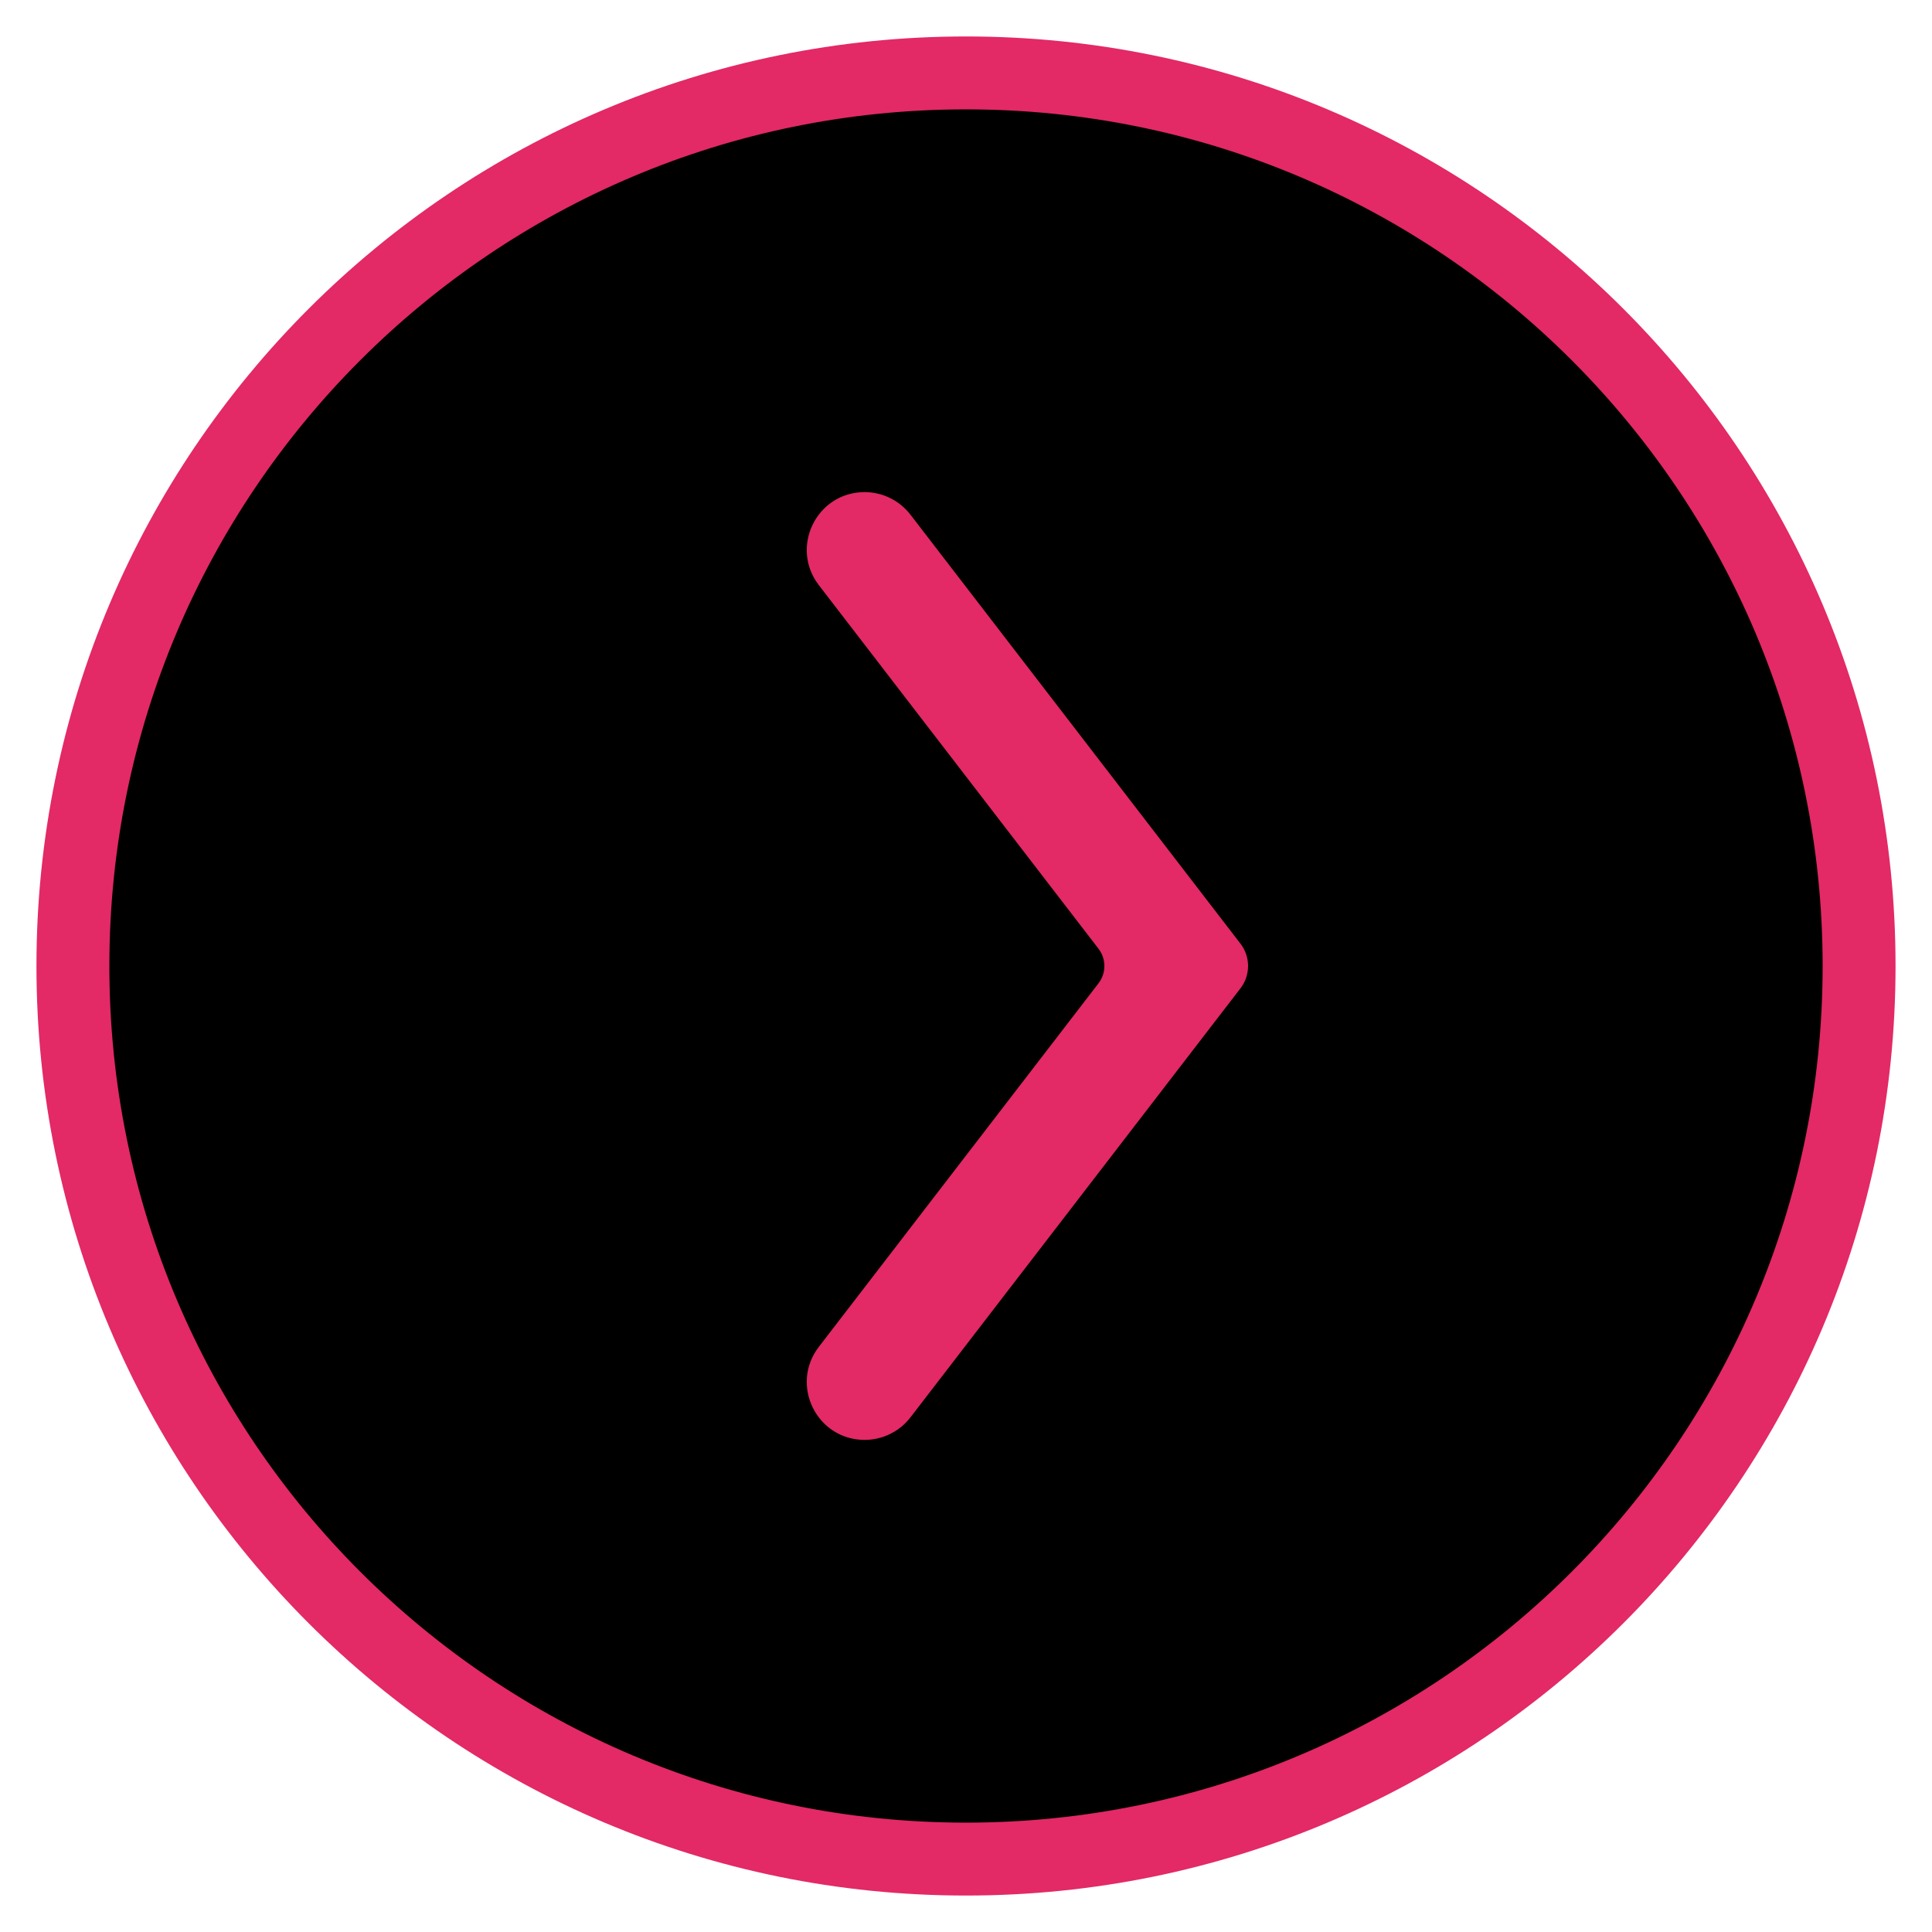
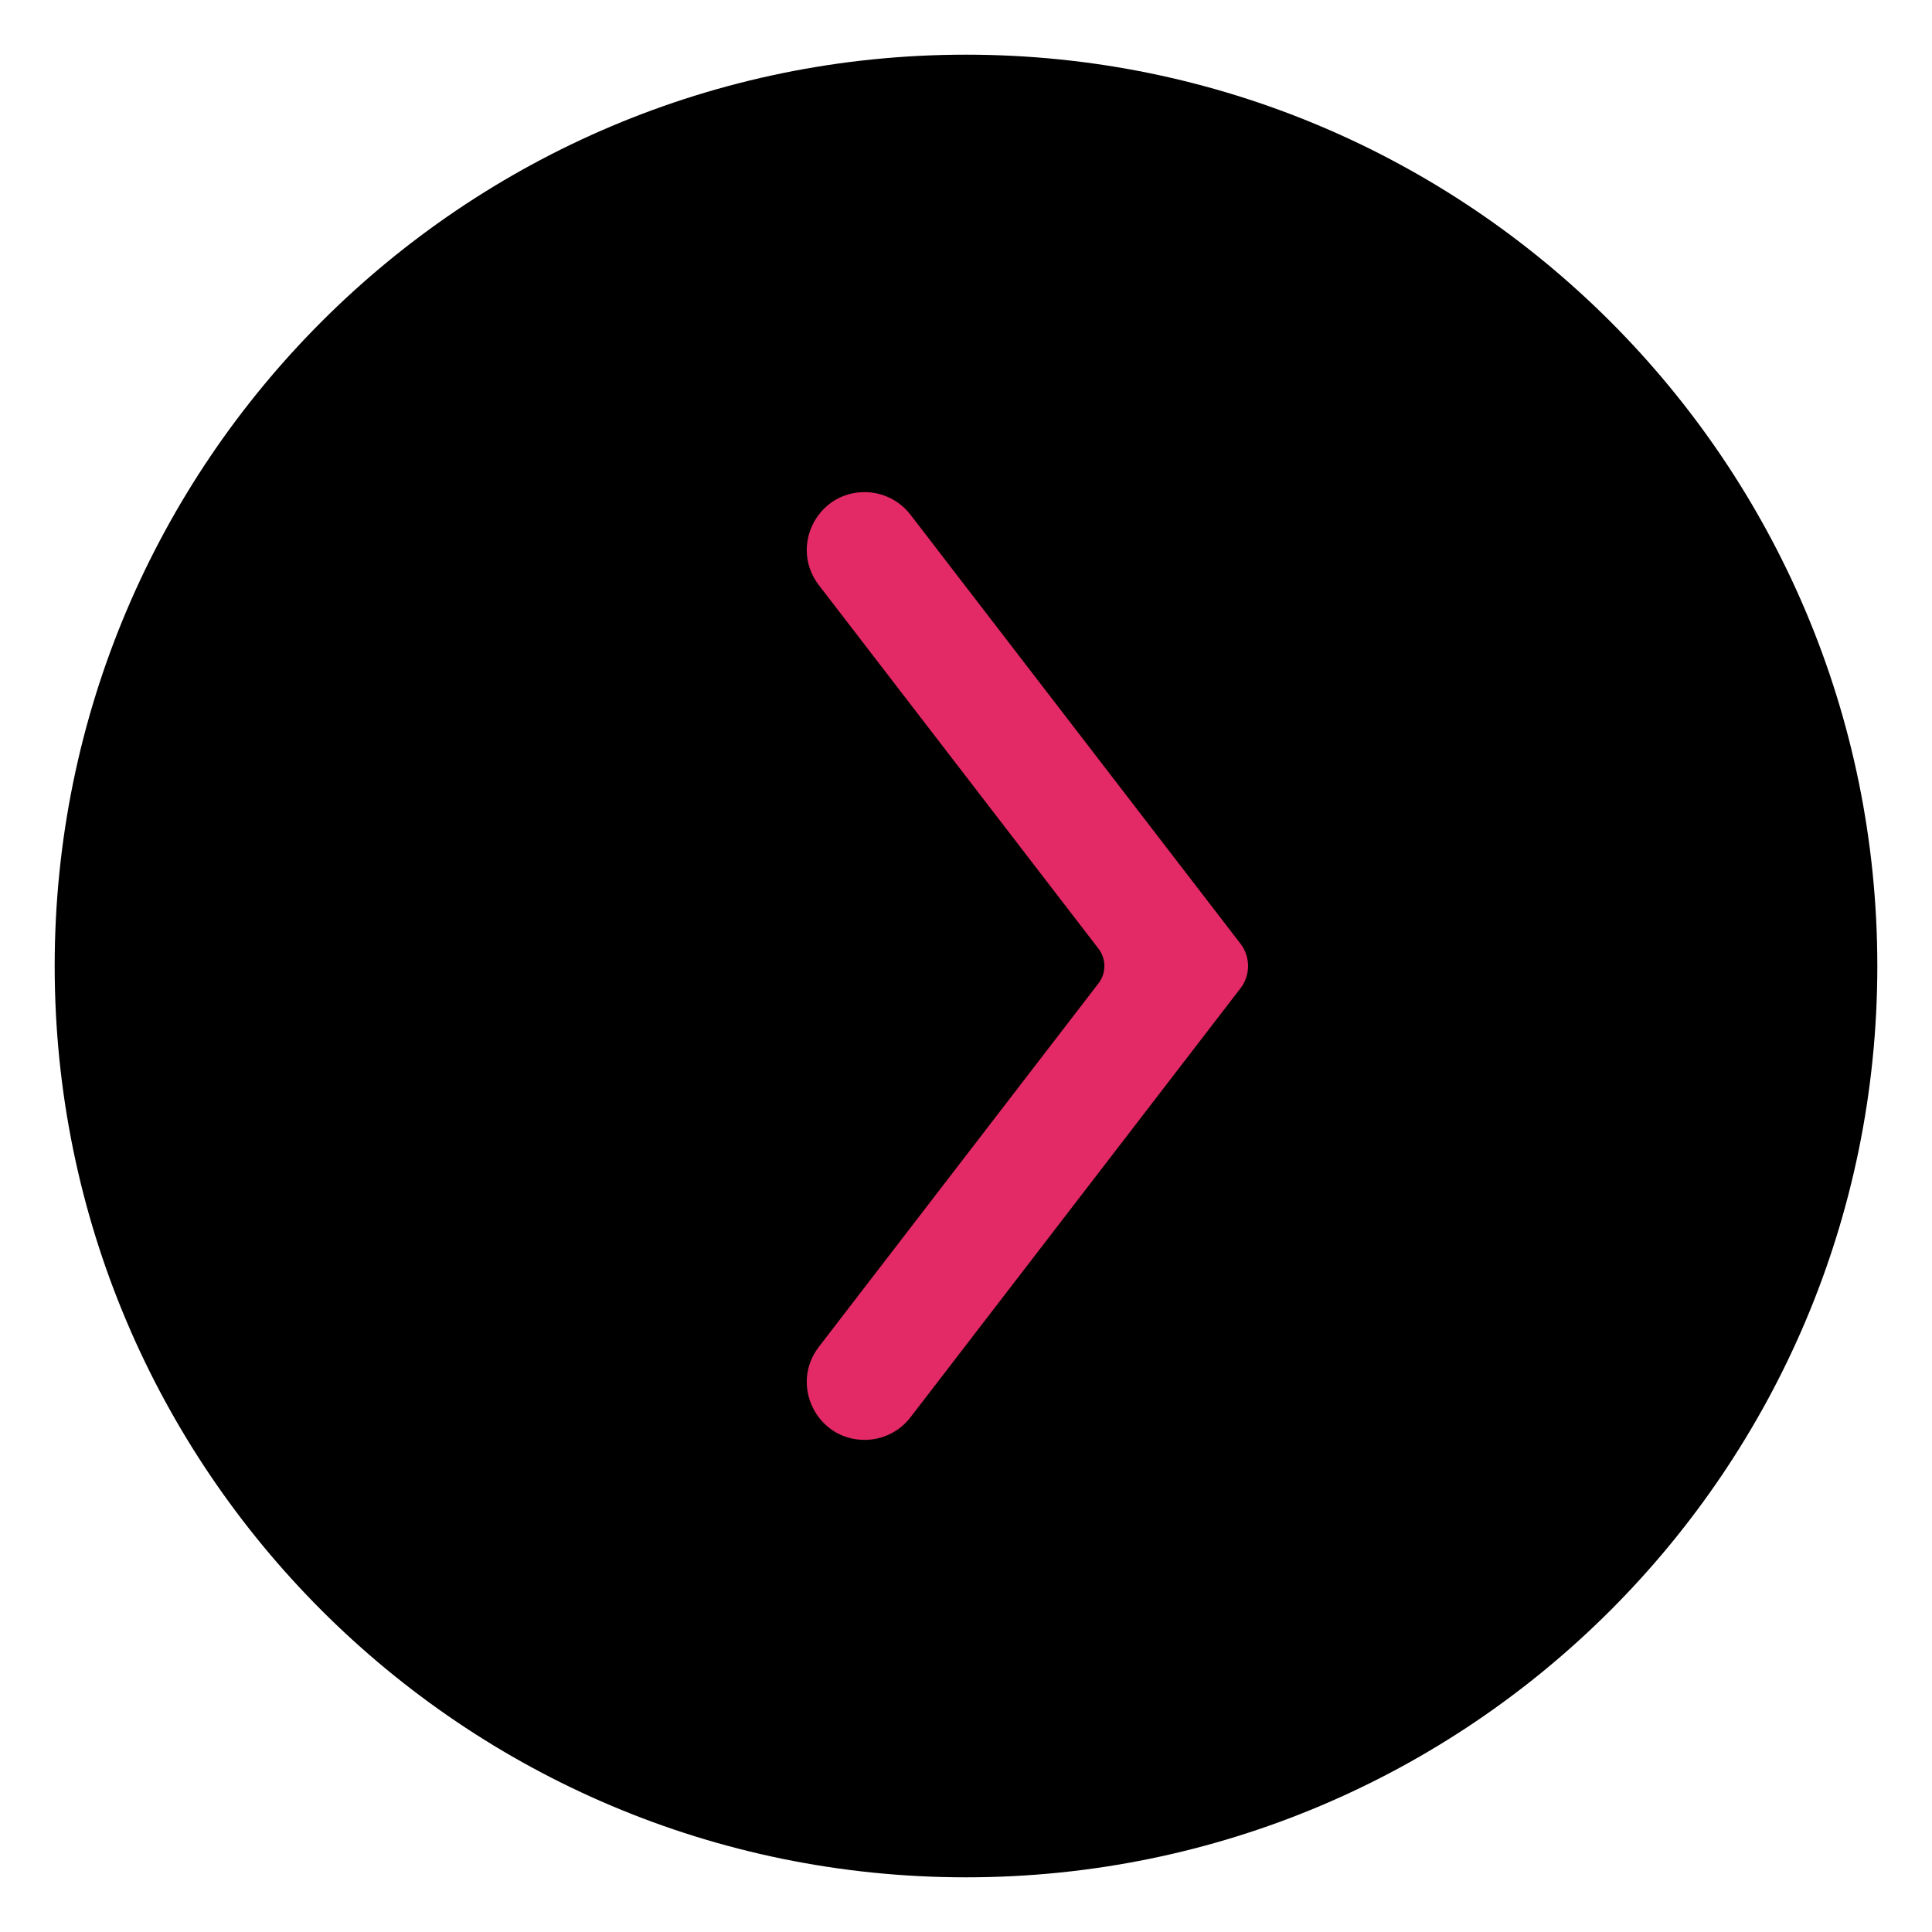
<svg xmlns="http://www.w3.org/2000/svg" viewBox="0 0 53.00 53.00" data-guides="{&quot;vertical&quot;:[],&quot;horizontal&quot;:[]}">
  <path fill="url(#tSvgGradientebd462115c)" stroke="none" fill-opacity="1" stroke-width="1" stroke-opacity="1" id="tSvg91665e3fc1" title="Path 4" d="M26.5 1.5C40.307 1.5 51.5 12.693 51.5 26.5C51.5 40.307 40.307 51.5 26.5 51.5C12.693 51.5 1.5 40.307 1.5 26.5C1.5 12.693 12.693 1.5 26.5 1.5C26.5 1.5 26.5 1.5 26.5 1.5Z" />
-   <path fill="transparent" stroke="#e32966" fill-opacity="1" stroke-width="2" stroke-opacity="1" id="tSvg10451077bbe" title="Path 5" d="M26.5 2C40.031 2 51 12.969 51 26.5C51 40.031 40.031 51 26.5 51C12.969 51 2 40.031 2 26.5C2 12.969 12.969 2 26.5 2C26.5 2 26.5 2 26.5 2Z" />
  <path fill="#e32966" stroke="none" fill-opacity="1" stroke-width="1" stroke-opacity="1" id="tSvga2ded3d25c" title="Path 6" d="M23.719 13.5C22.404 13.5 21.661 15.009 22.463 16.052C30.135 26.026 30.135 26.026 30.135 26.026C30.35 26.305 30.35 26.695 30.135 26.975C22.463 36.948 22.463 36.948 22.463 36.948C21.661 37.991 22.404 39.5 23.719 39.5C23.719 39.5 23.719 39.5 23.719 39.5C24.211 39.5 24.676 39.272 24.976 38.882C34.031 27.11 34.031 27.11 34.031 27.11C34.307 26.75 34.307 26.25 34.031 25.89C24.976 14.119 24.976 14.119 24.976 14.119C24.676 13.729 24.211 13.5 23.719 13.5C23.719 13.5 23.719 13.5 23.719 13.5" />
  <defs>
    <linearGradient id="tSvgGradientebd462115c" x1="26.5" x2="26.5" y1="51.5" y2="1.5" gradientTransform="">
      <stop offset="0" stop-color="hsl(0,0%,100%)" stop-opacity="0.7" transform="translate(-6527.5, -4965.5)" />
      <stop offset="1" stop-color="hsl(0,0%,100%)" stop-opacity="0.1" transform="translate(-6527.5, -4965.5)" />
    </linearGradient>
  </defs>
</svg>